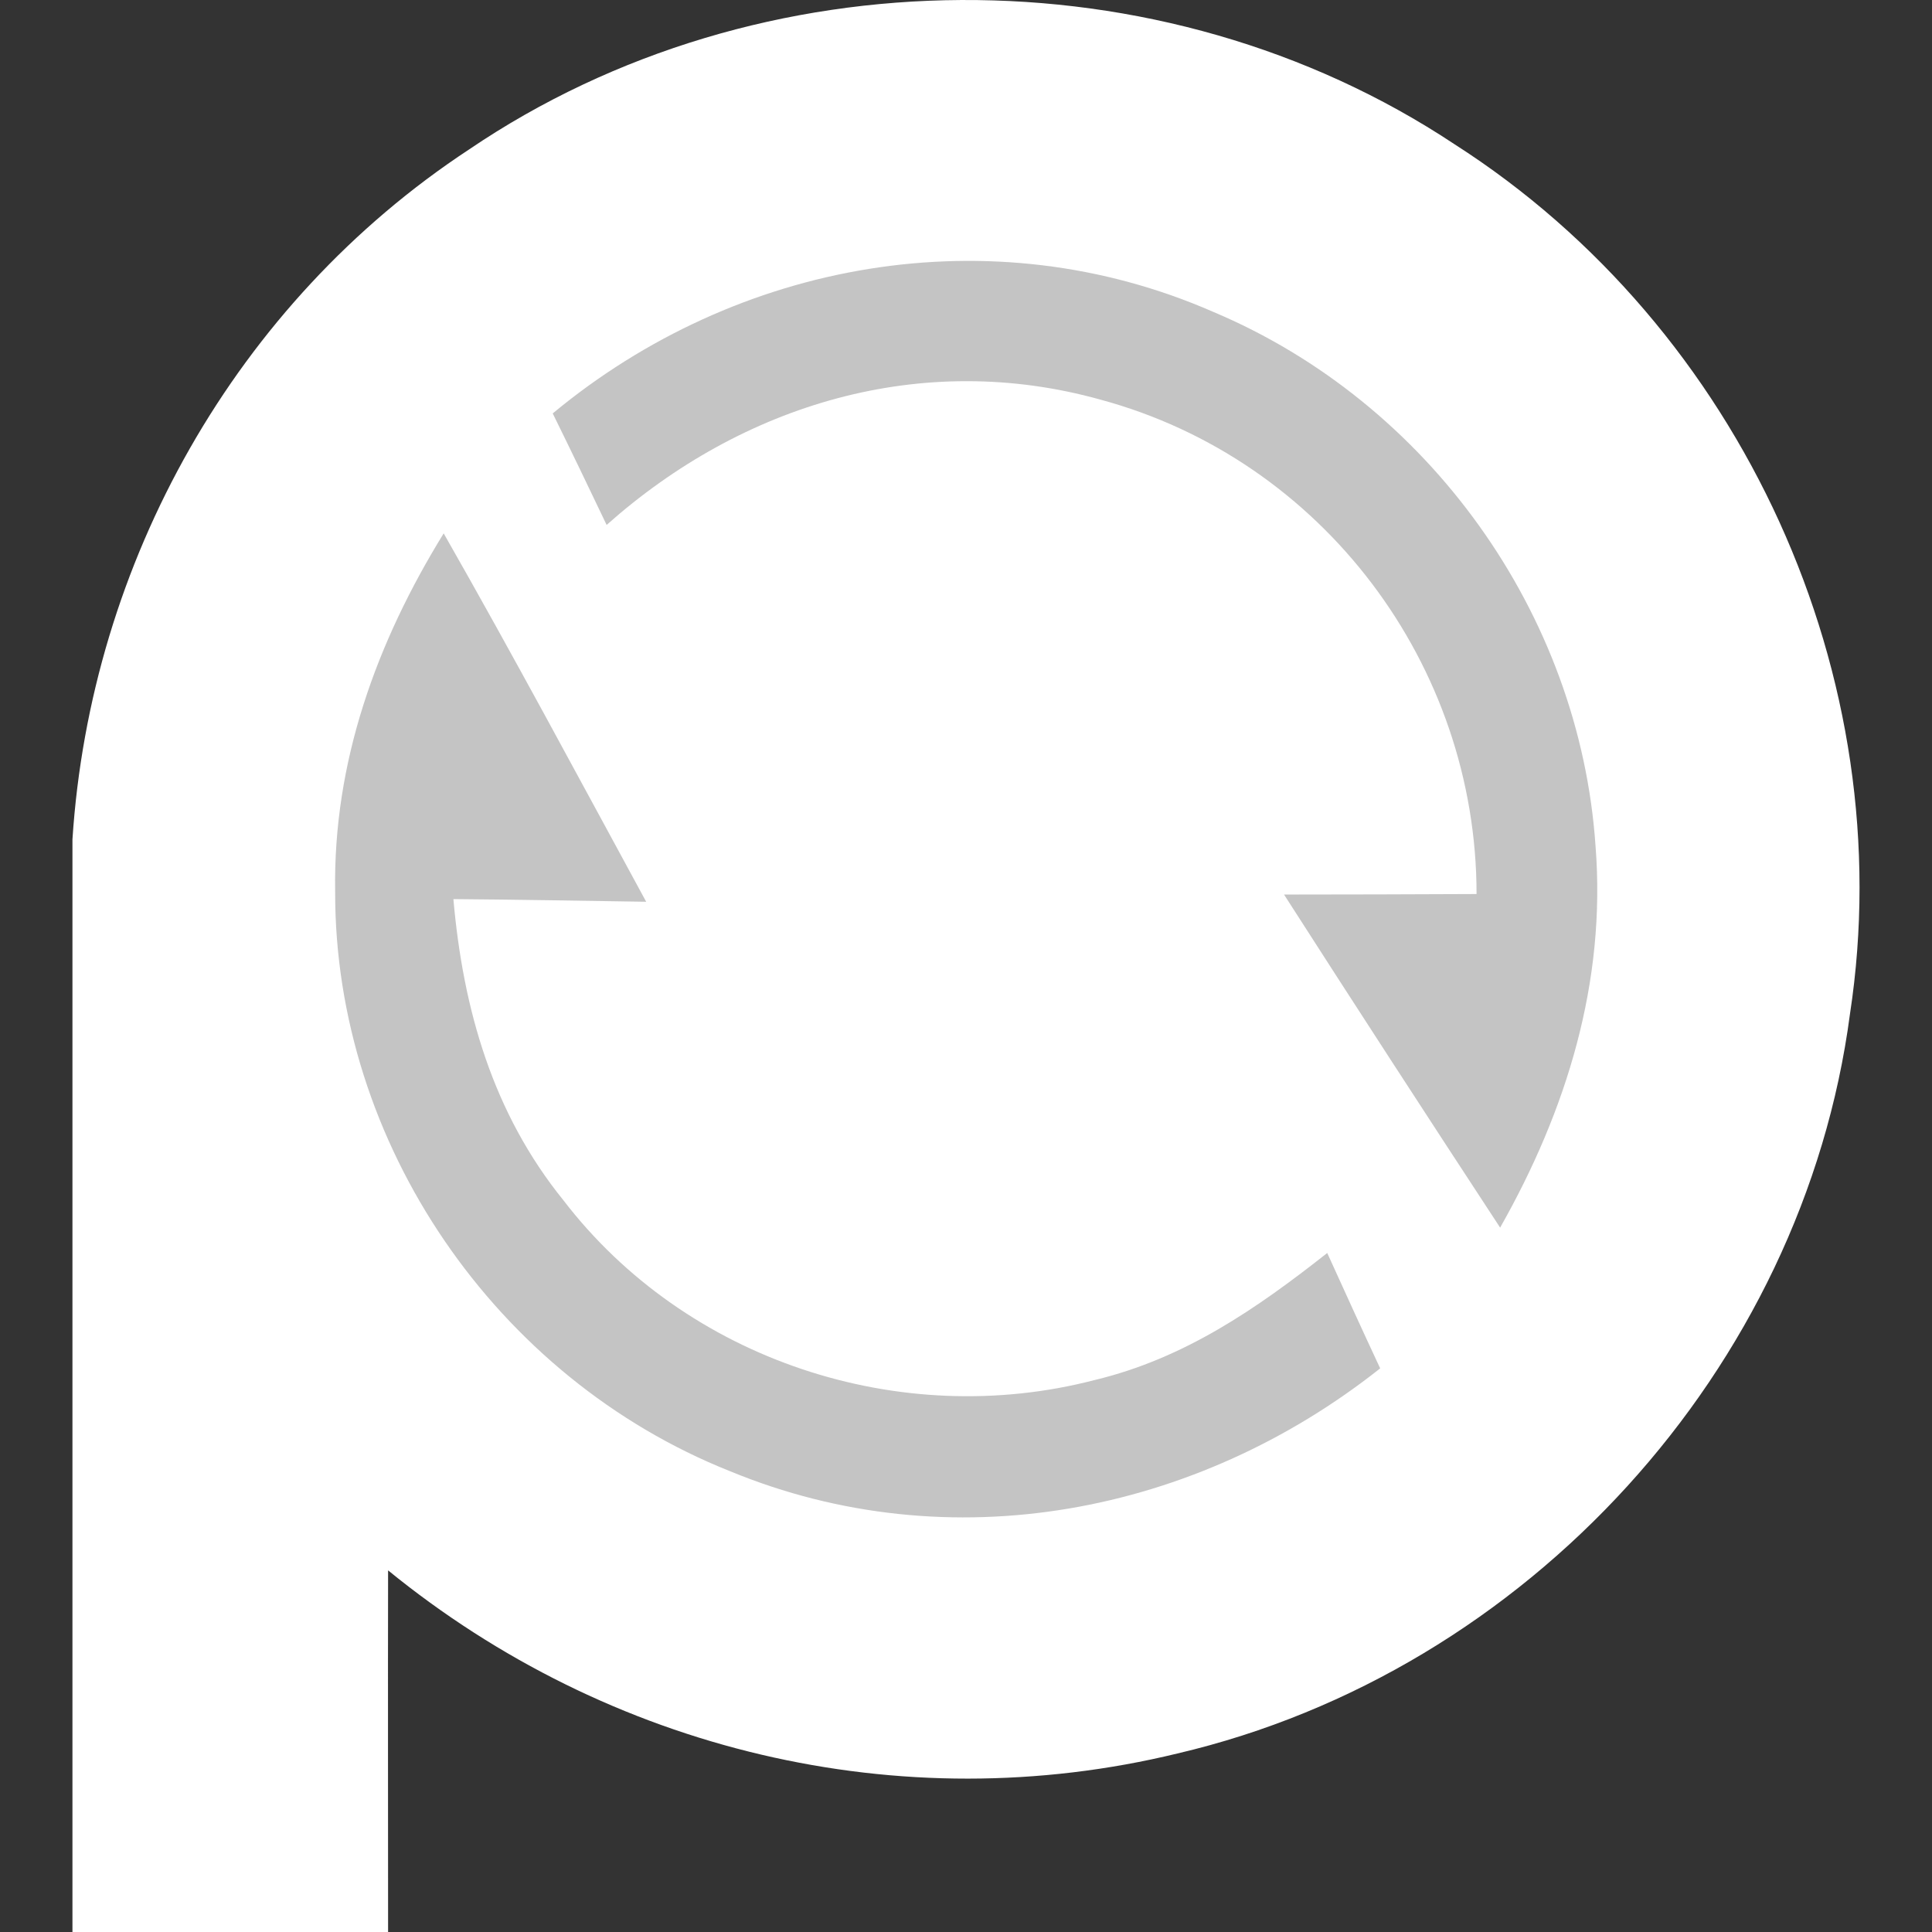
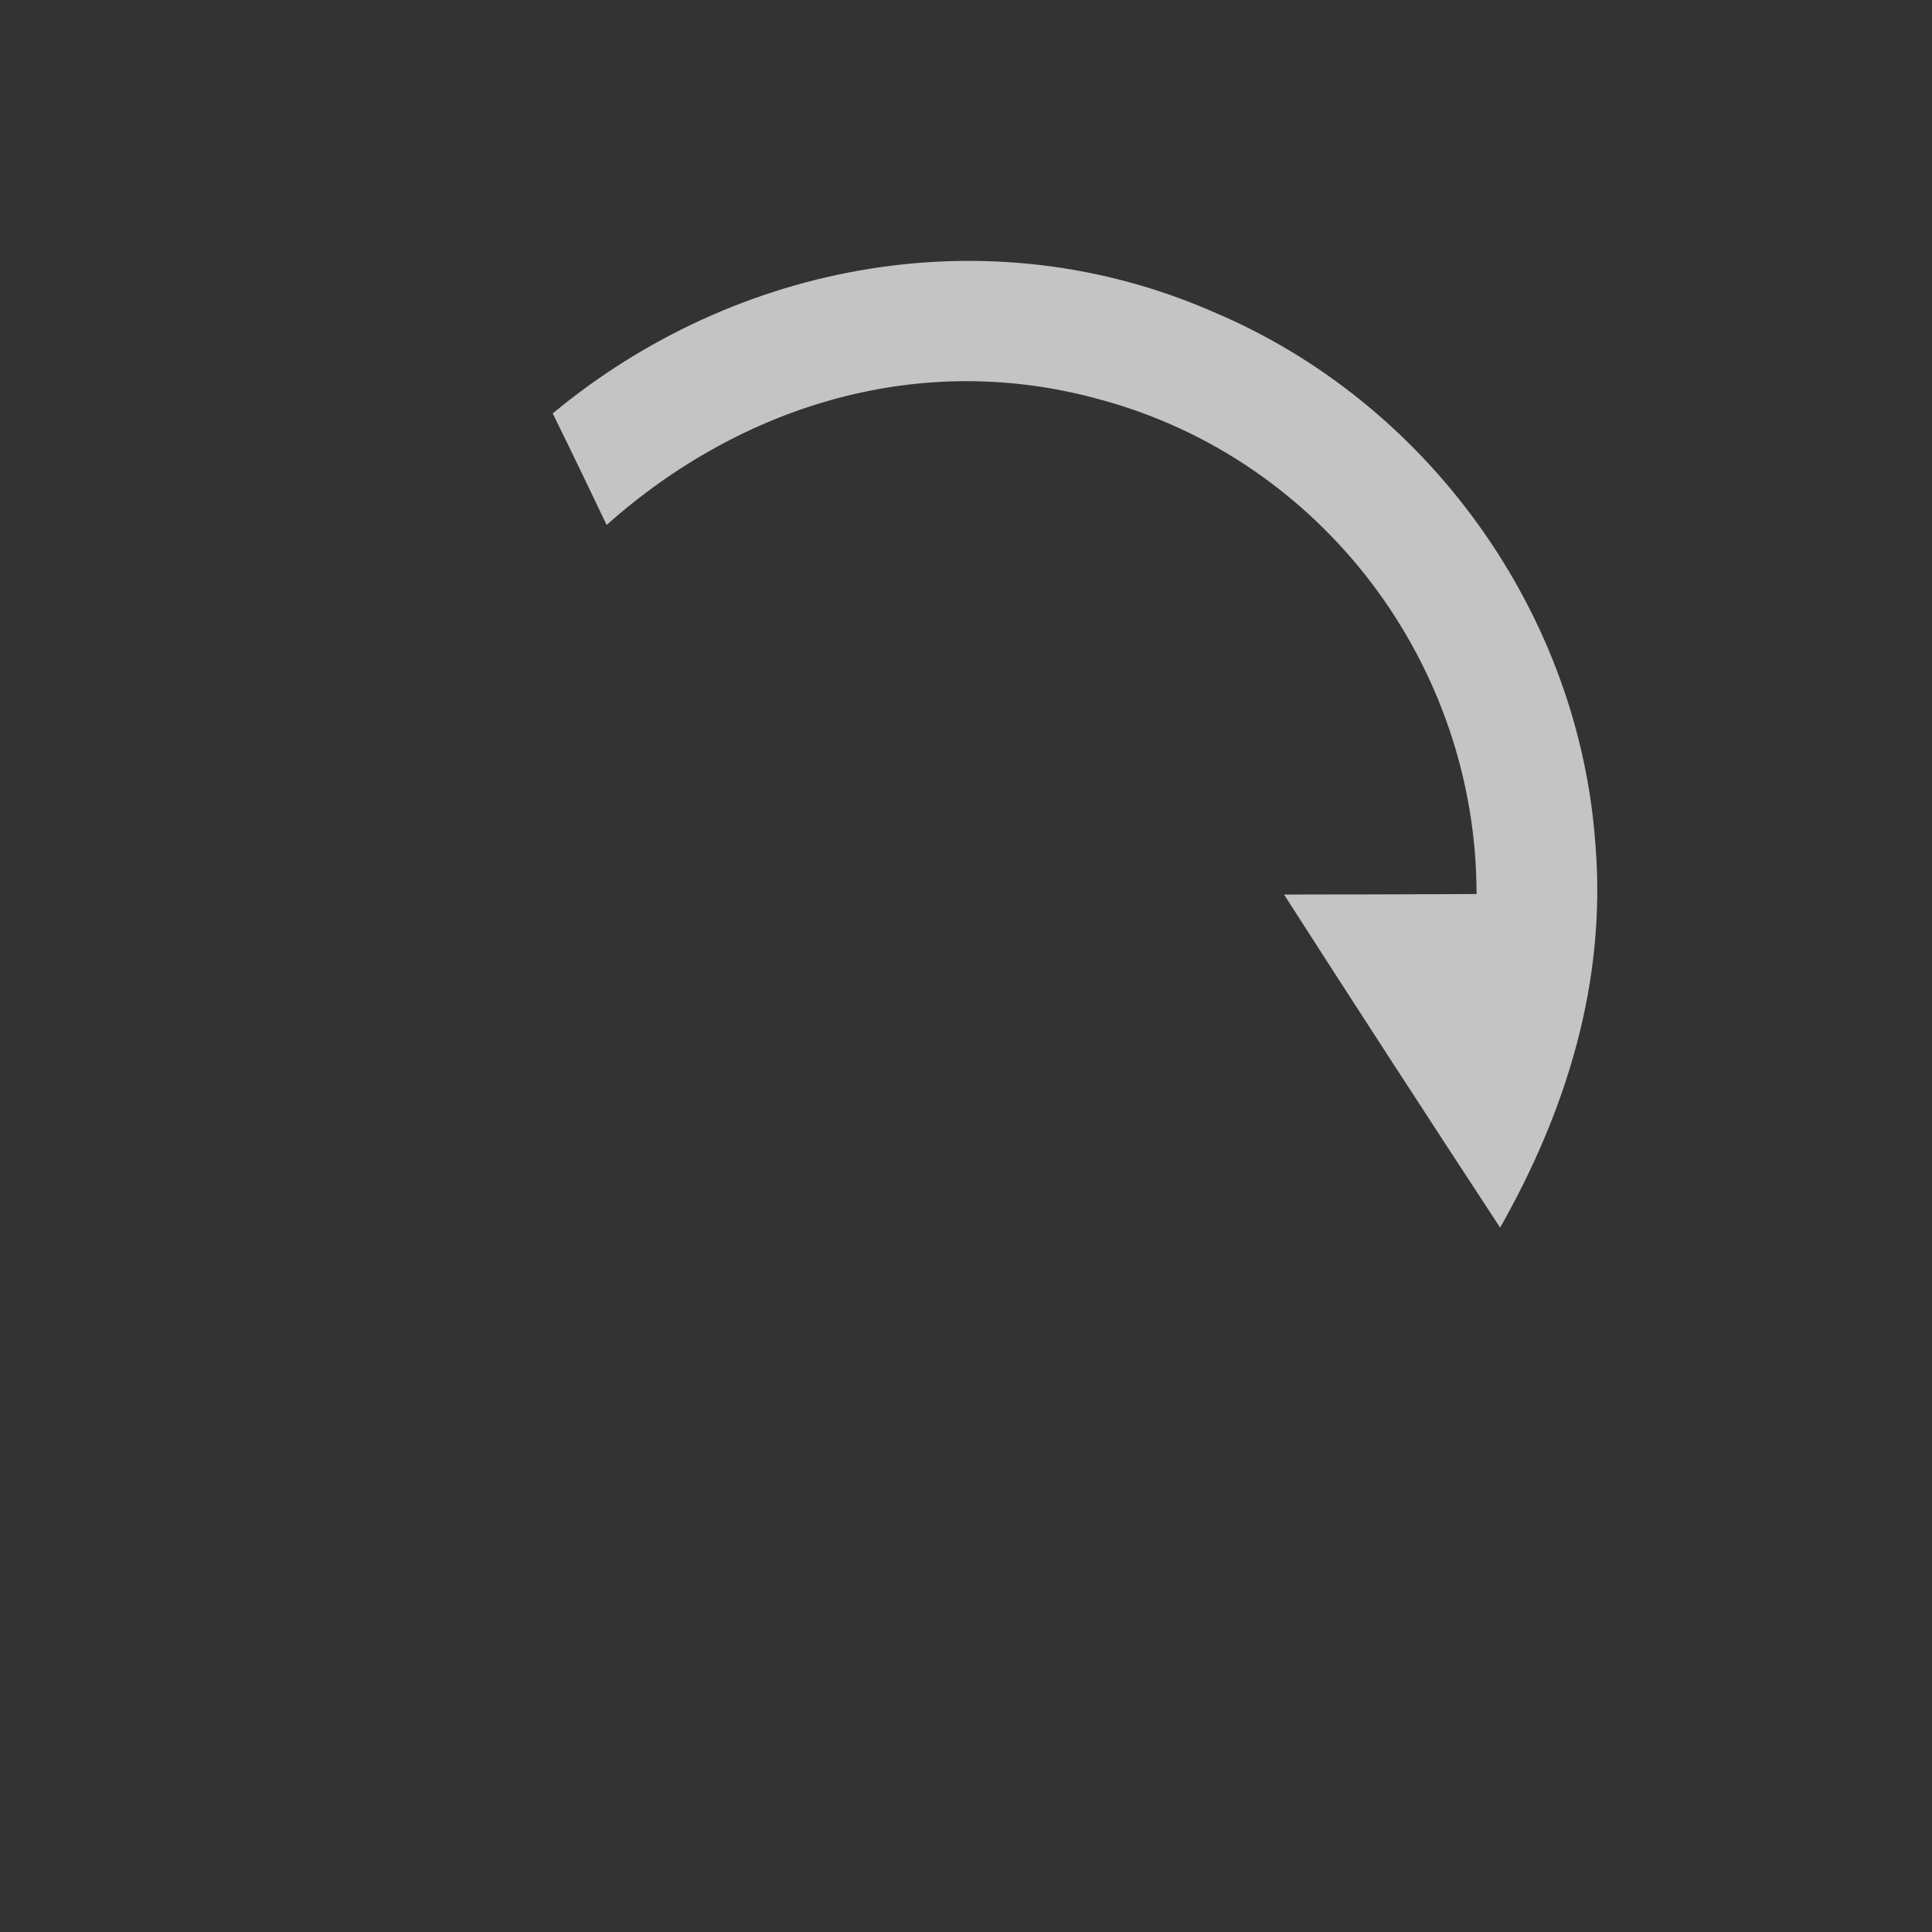
<svg xmlns="http://www.w3.org/2000/svg" width="80" height="80" viewBox="0 0 80 80" fill="none">
  <rect x="0" y="0" width="80" height="80" fill="#333333" stroke="none" />
-   <path d="M60.226 5.971C72.13 13.584 78.735 28.047 76.603 41.989C74.663 56.693 63.242 69.213 48.755 72.608C37.253 75.403 25.199 72.468 16.07 65.026C16.06 70.014 16.07 75.012 16.07 80H3V34.758C3.744 23.289 9.766 12.542 19.418 6.192C31.462 -1.981 48.101 -2.072 60.226 5.971Z" fill="white" />
  <path d="M50.233 12.912C59.151 16.668 65.414 25.412 66.068 35.037C66.51 40.666 64.871 45.975 62.117 50.833C59.11 46.245 56.124 41.648 53.169 37.041C55.823 37.041 58.477 37.031 61.141 37.02C61.141 27.535 54.767 19.032 45.568 16.548C38.168 14.484 30.749 16.728 25.119 21.736C24.385 20.194 23.641 18.651 22.887 17.119C30.517 10.789 41.044 8.895 50.233 12.912Z" fill="#C4C4C4" />
-   <path d="M18.372 22.086C21.248 27.124 23.982 32.242 26.757 37.34C24.093 37.3 21.439 37.25 18.774 37.23C19.177 41.797 20.403 46.084 23.329 49.7C28.406 56.321 37.263 59.245 45.337 57.142C49.046 56.251 52.022 54.197 54.958 51.884C55.682 53.476 56.406 55.069 57.15 56.661C49.529 62.701 39.344 64.684 30.226 60.918C20.534 57.062 13.858 47.336 13.878 36.93C13.788 31.561 15.587 26.603 18.372 22.086Z" fill="#C4C4C4" />
</svg>